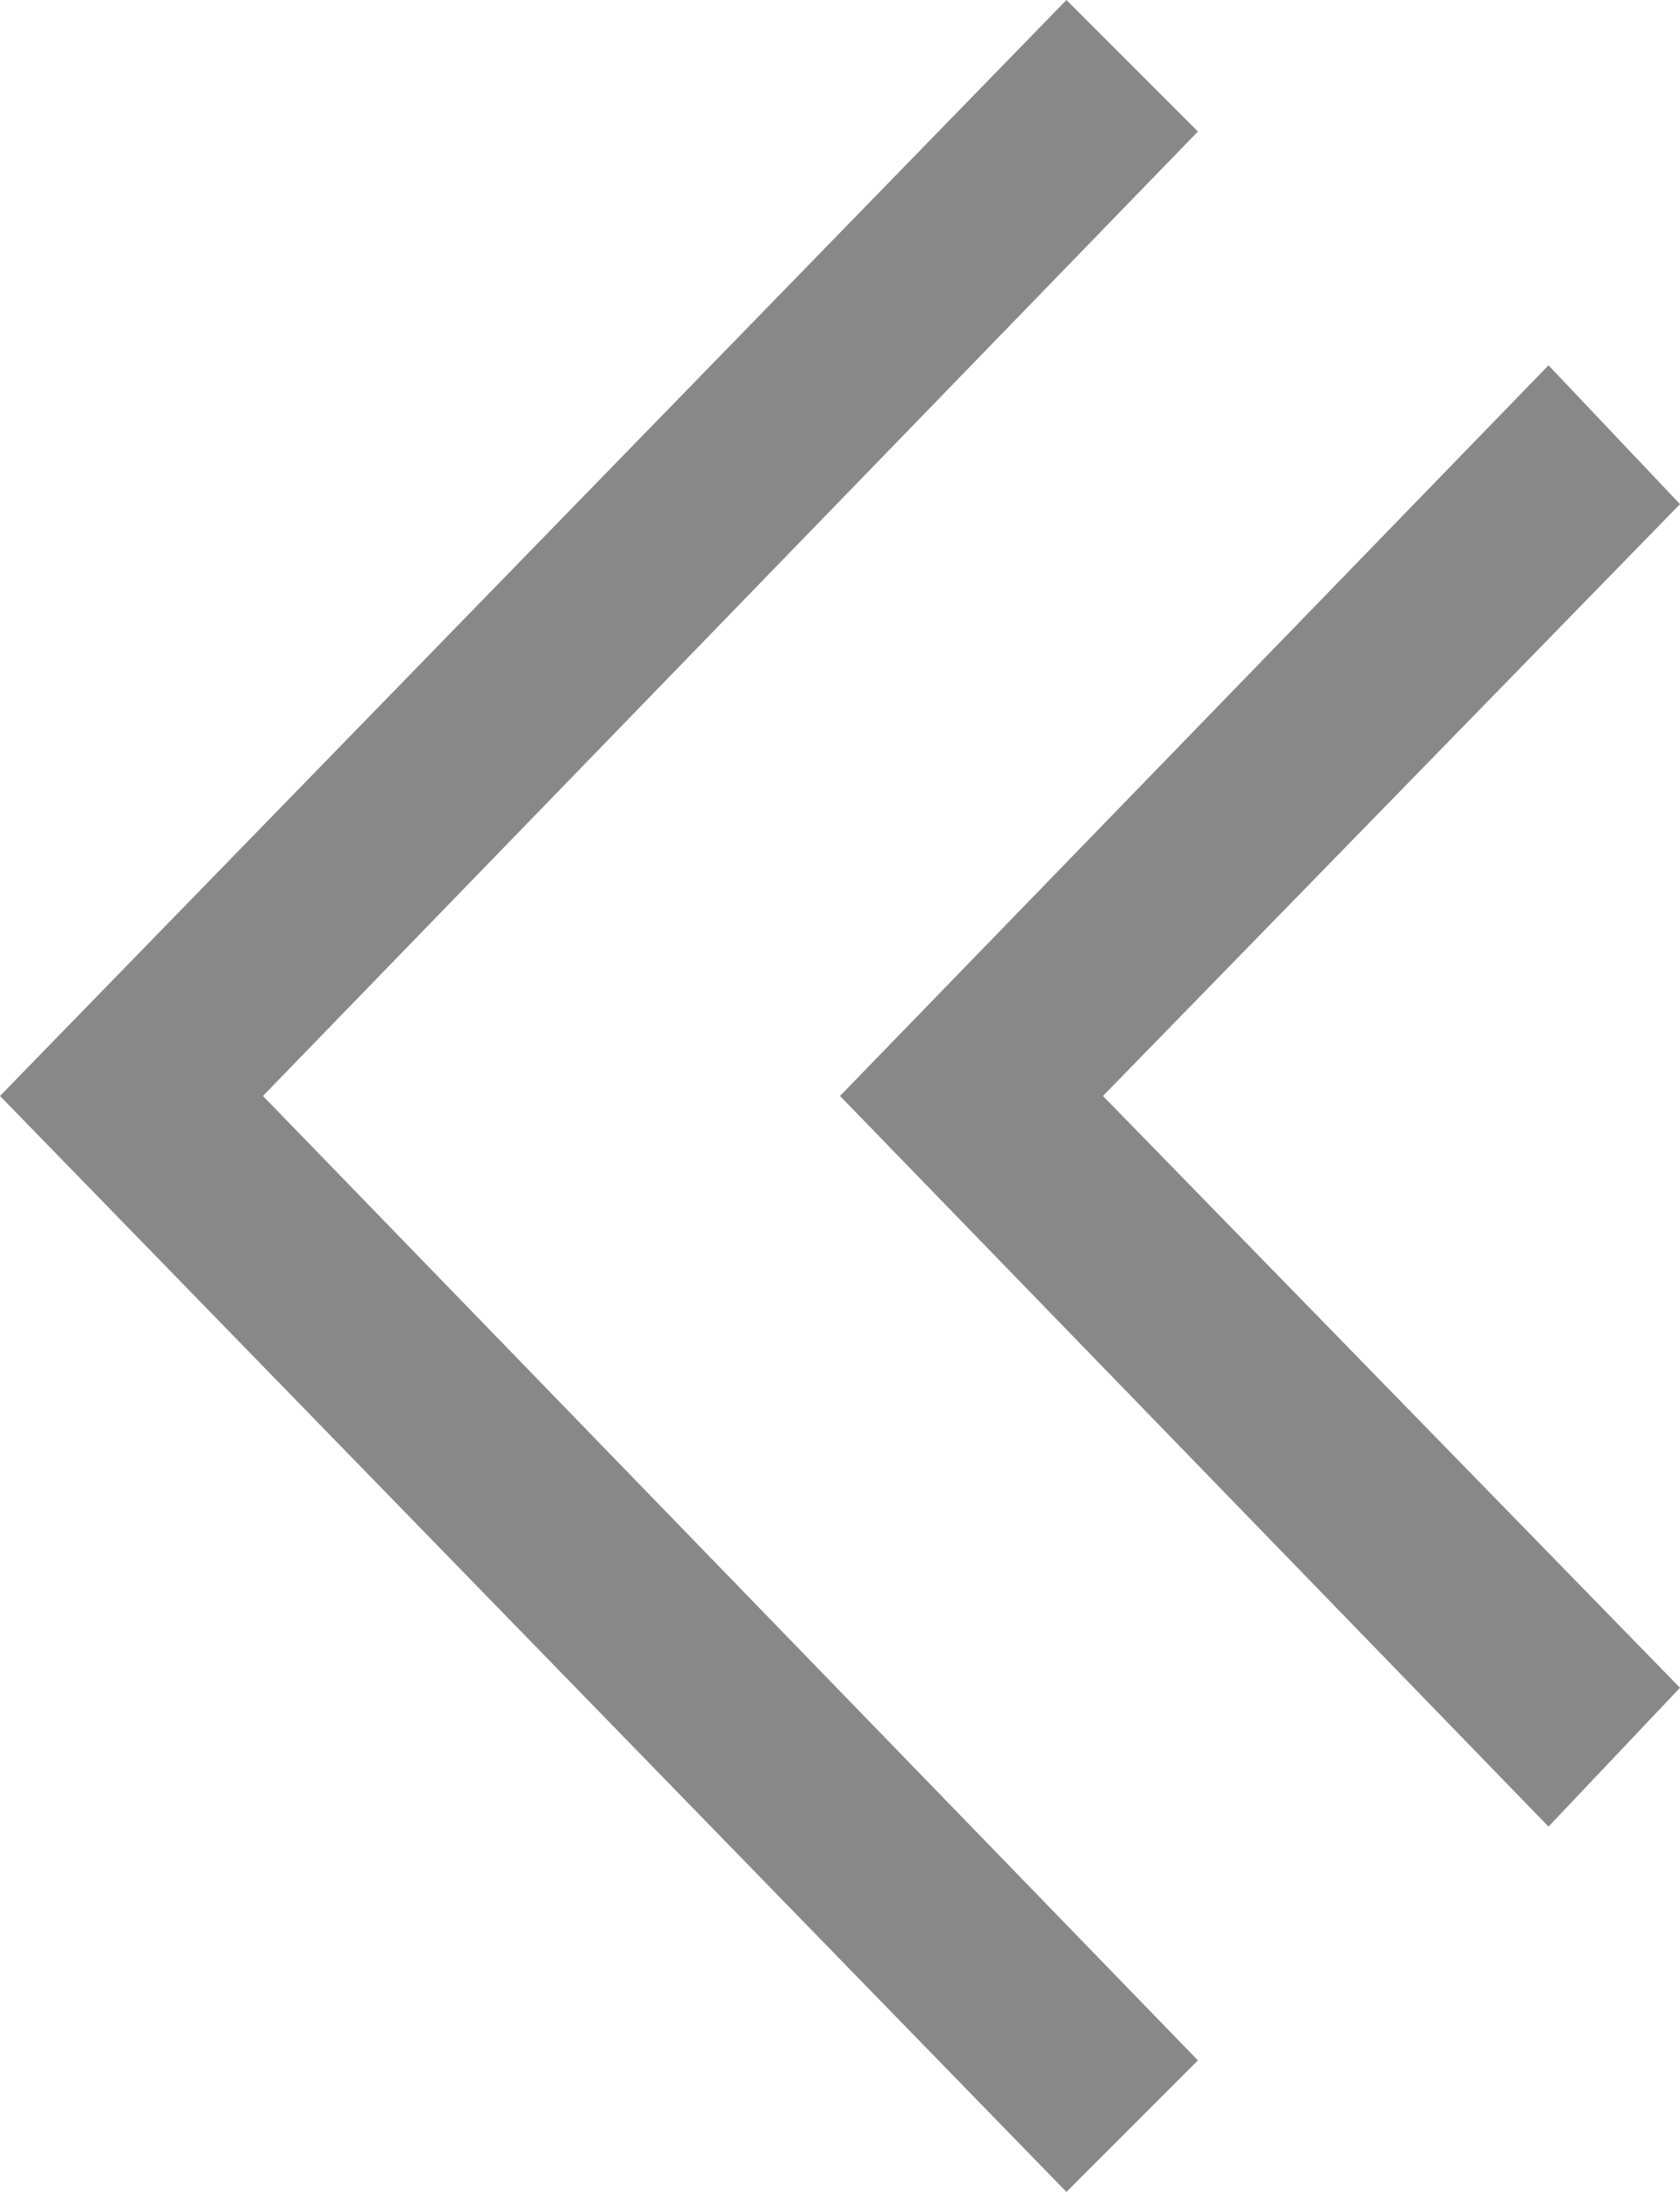
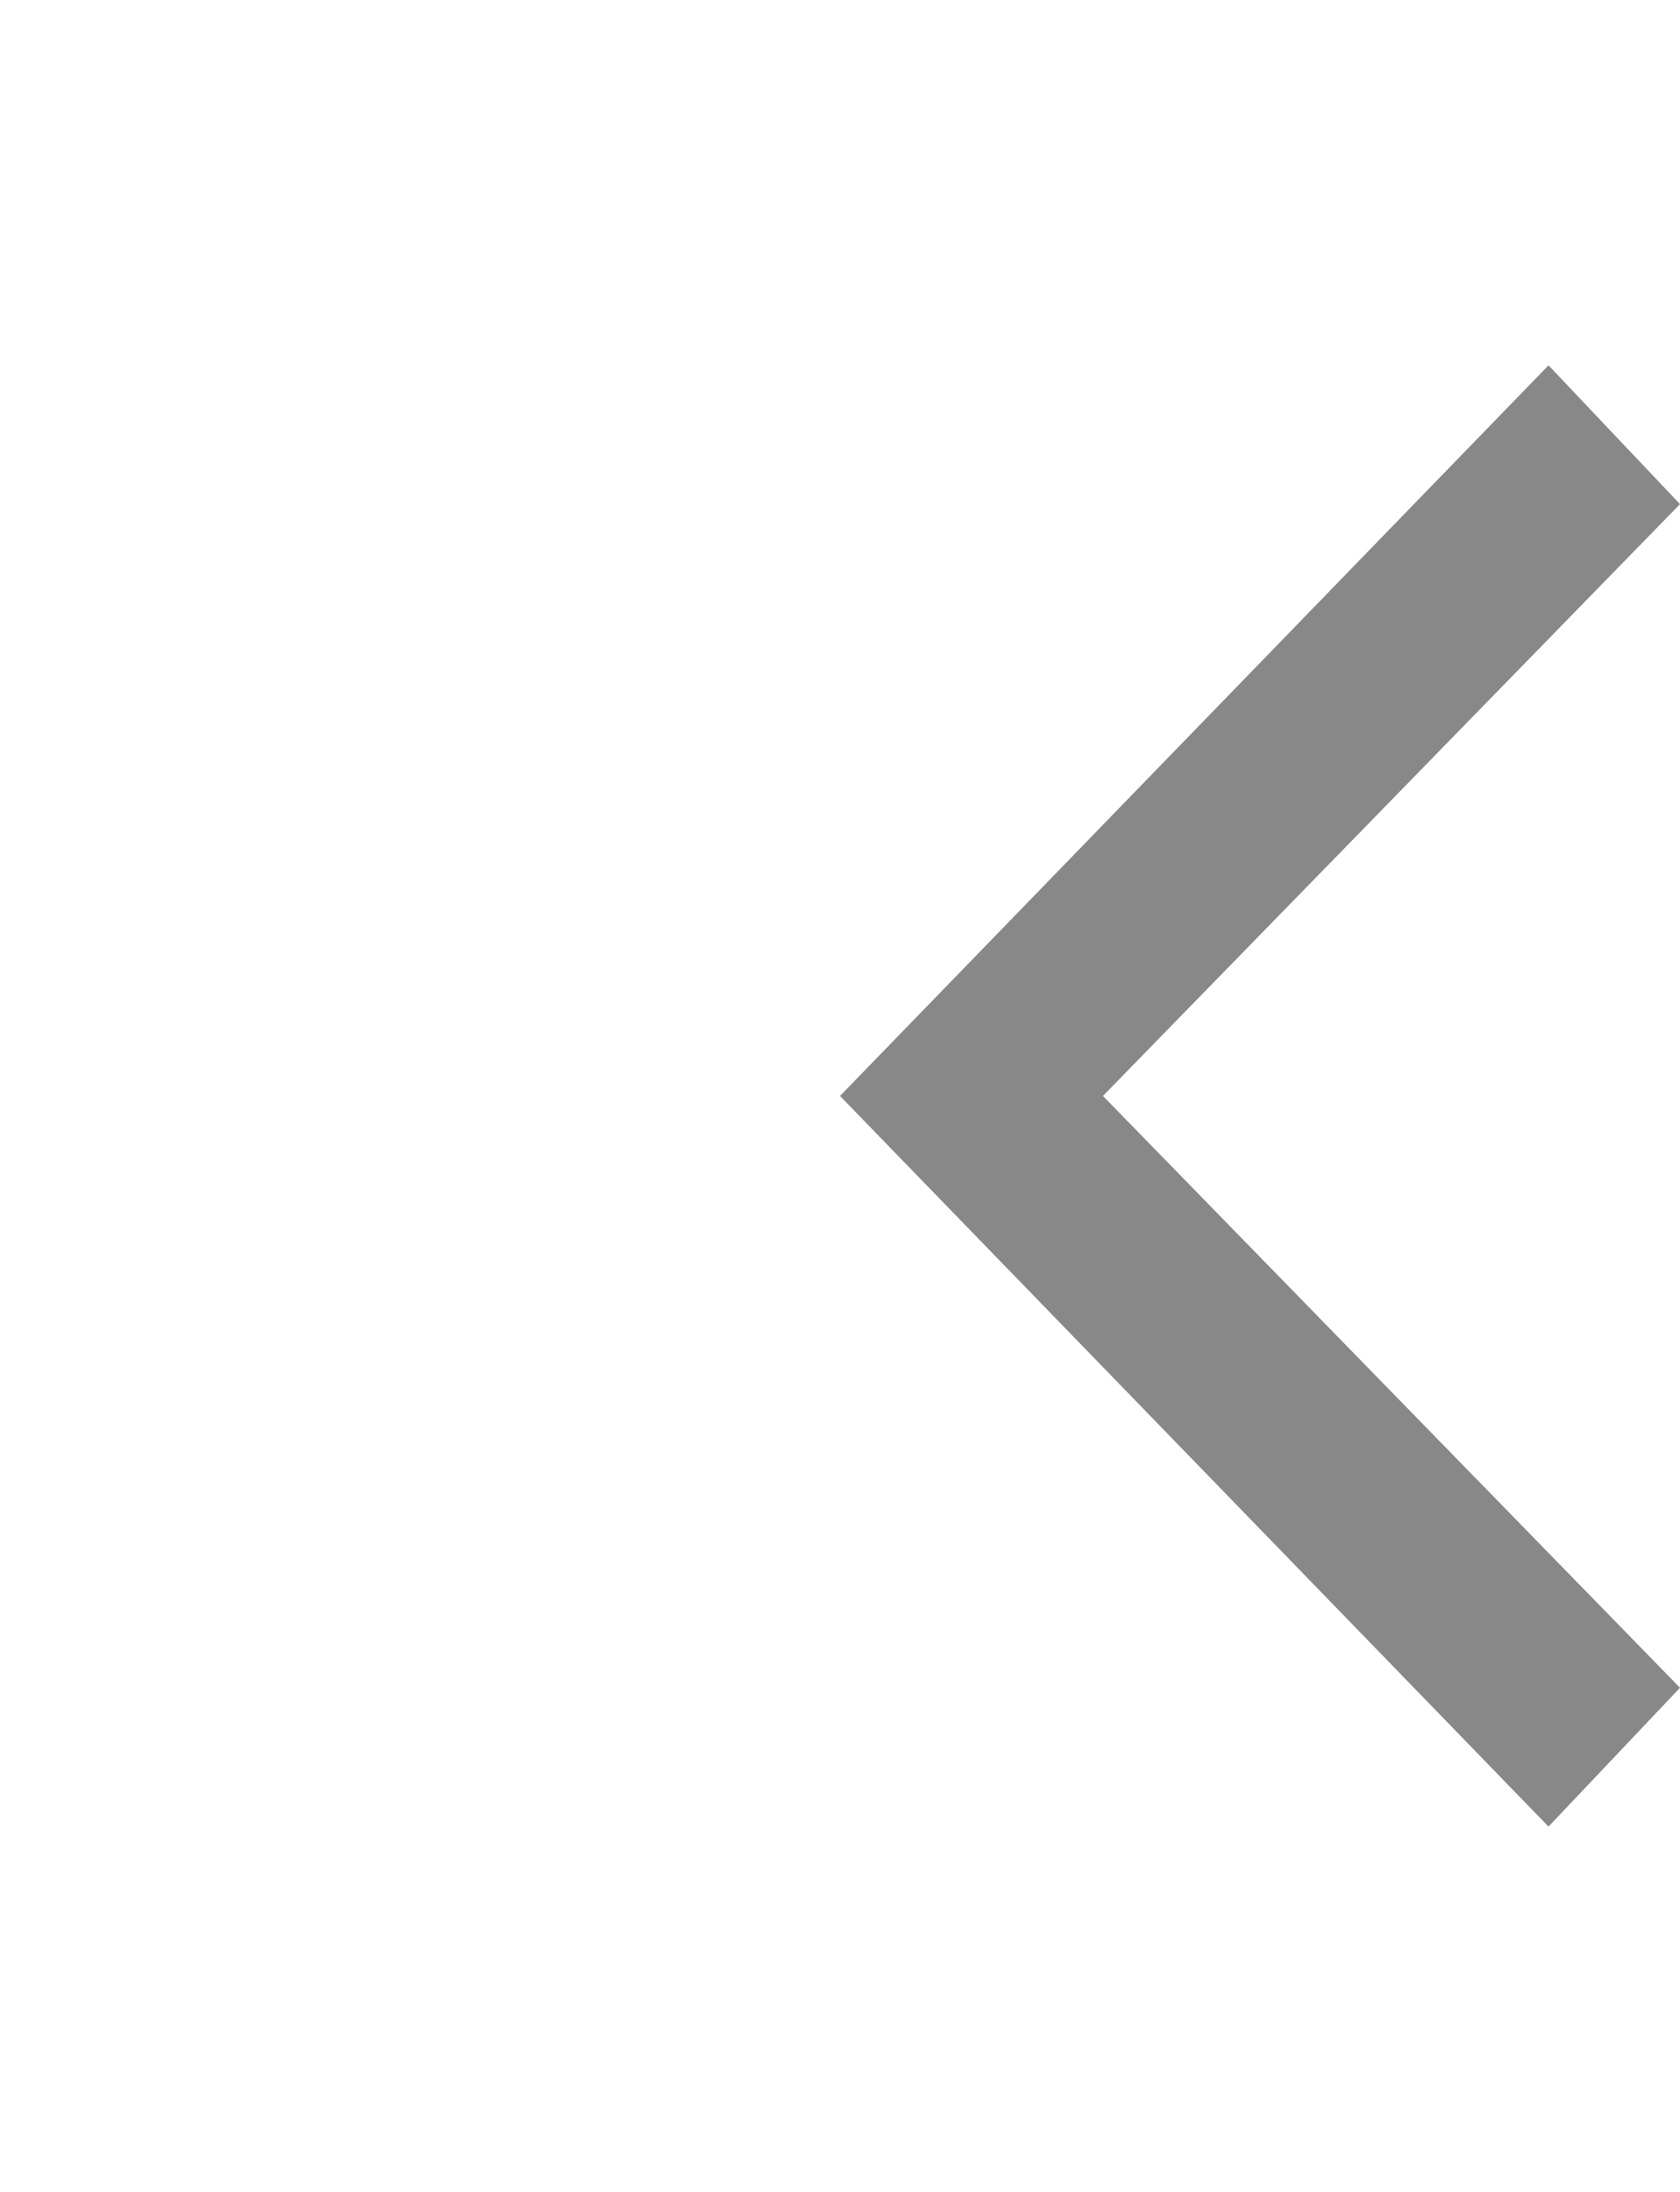
<svg xmlns="http://www.w3.org/2000/svg" version="1.1" id="Layer_1" x="0px" y="0px" viewBox="0 0 23 30" style="enable-background:new 0 0 23 30;" xml:space="preserve">
  <style type="text/css">
	.st0{fill:#888888;}
</style>
  <g>
-     <polygon class="st0" points="14.6,30 0,15 14.6,0 16.4,1.8 3.6,15 16.4,28.2  " />
    <polygon class="st0" points="21.2,25 11.5,15 21.2,5 23,6.9 15.1,15 23,23.1  " />
  </g>
</svg>